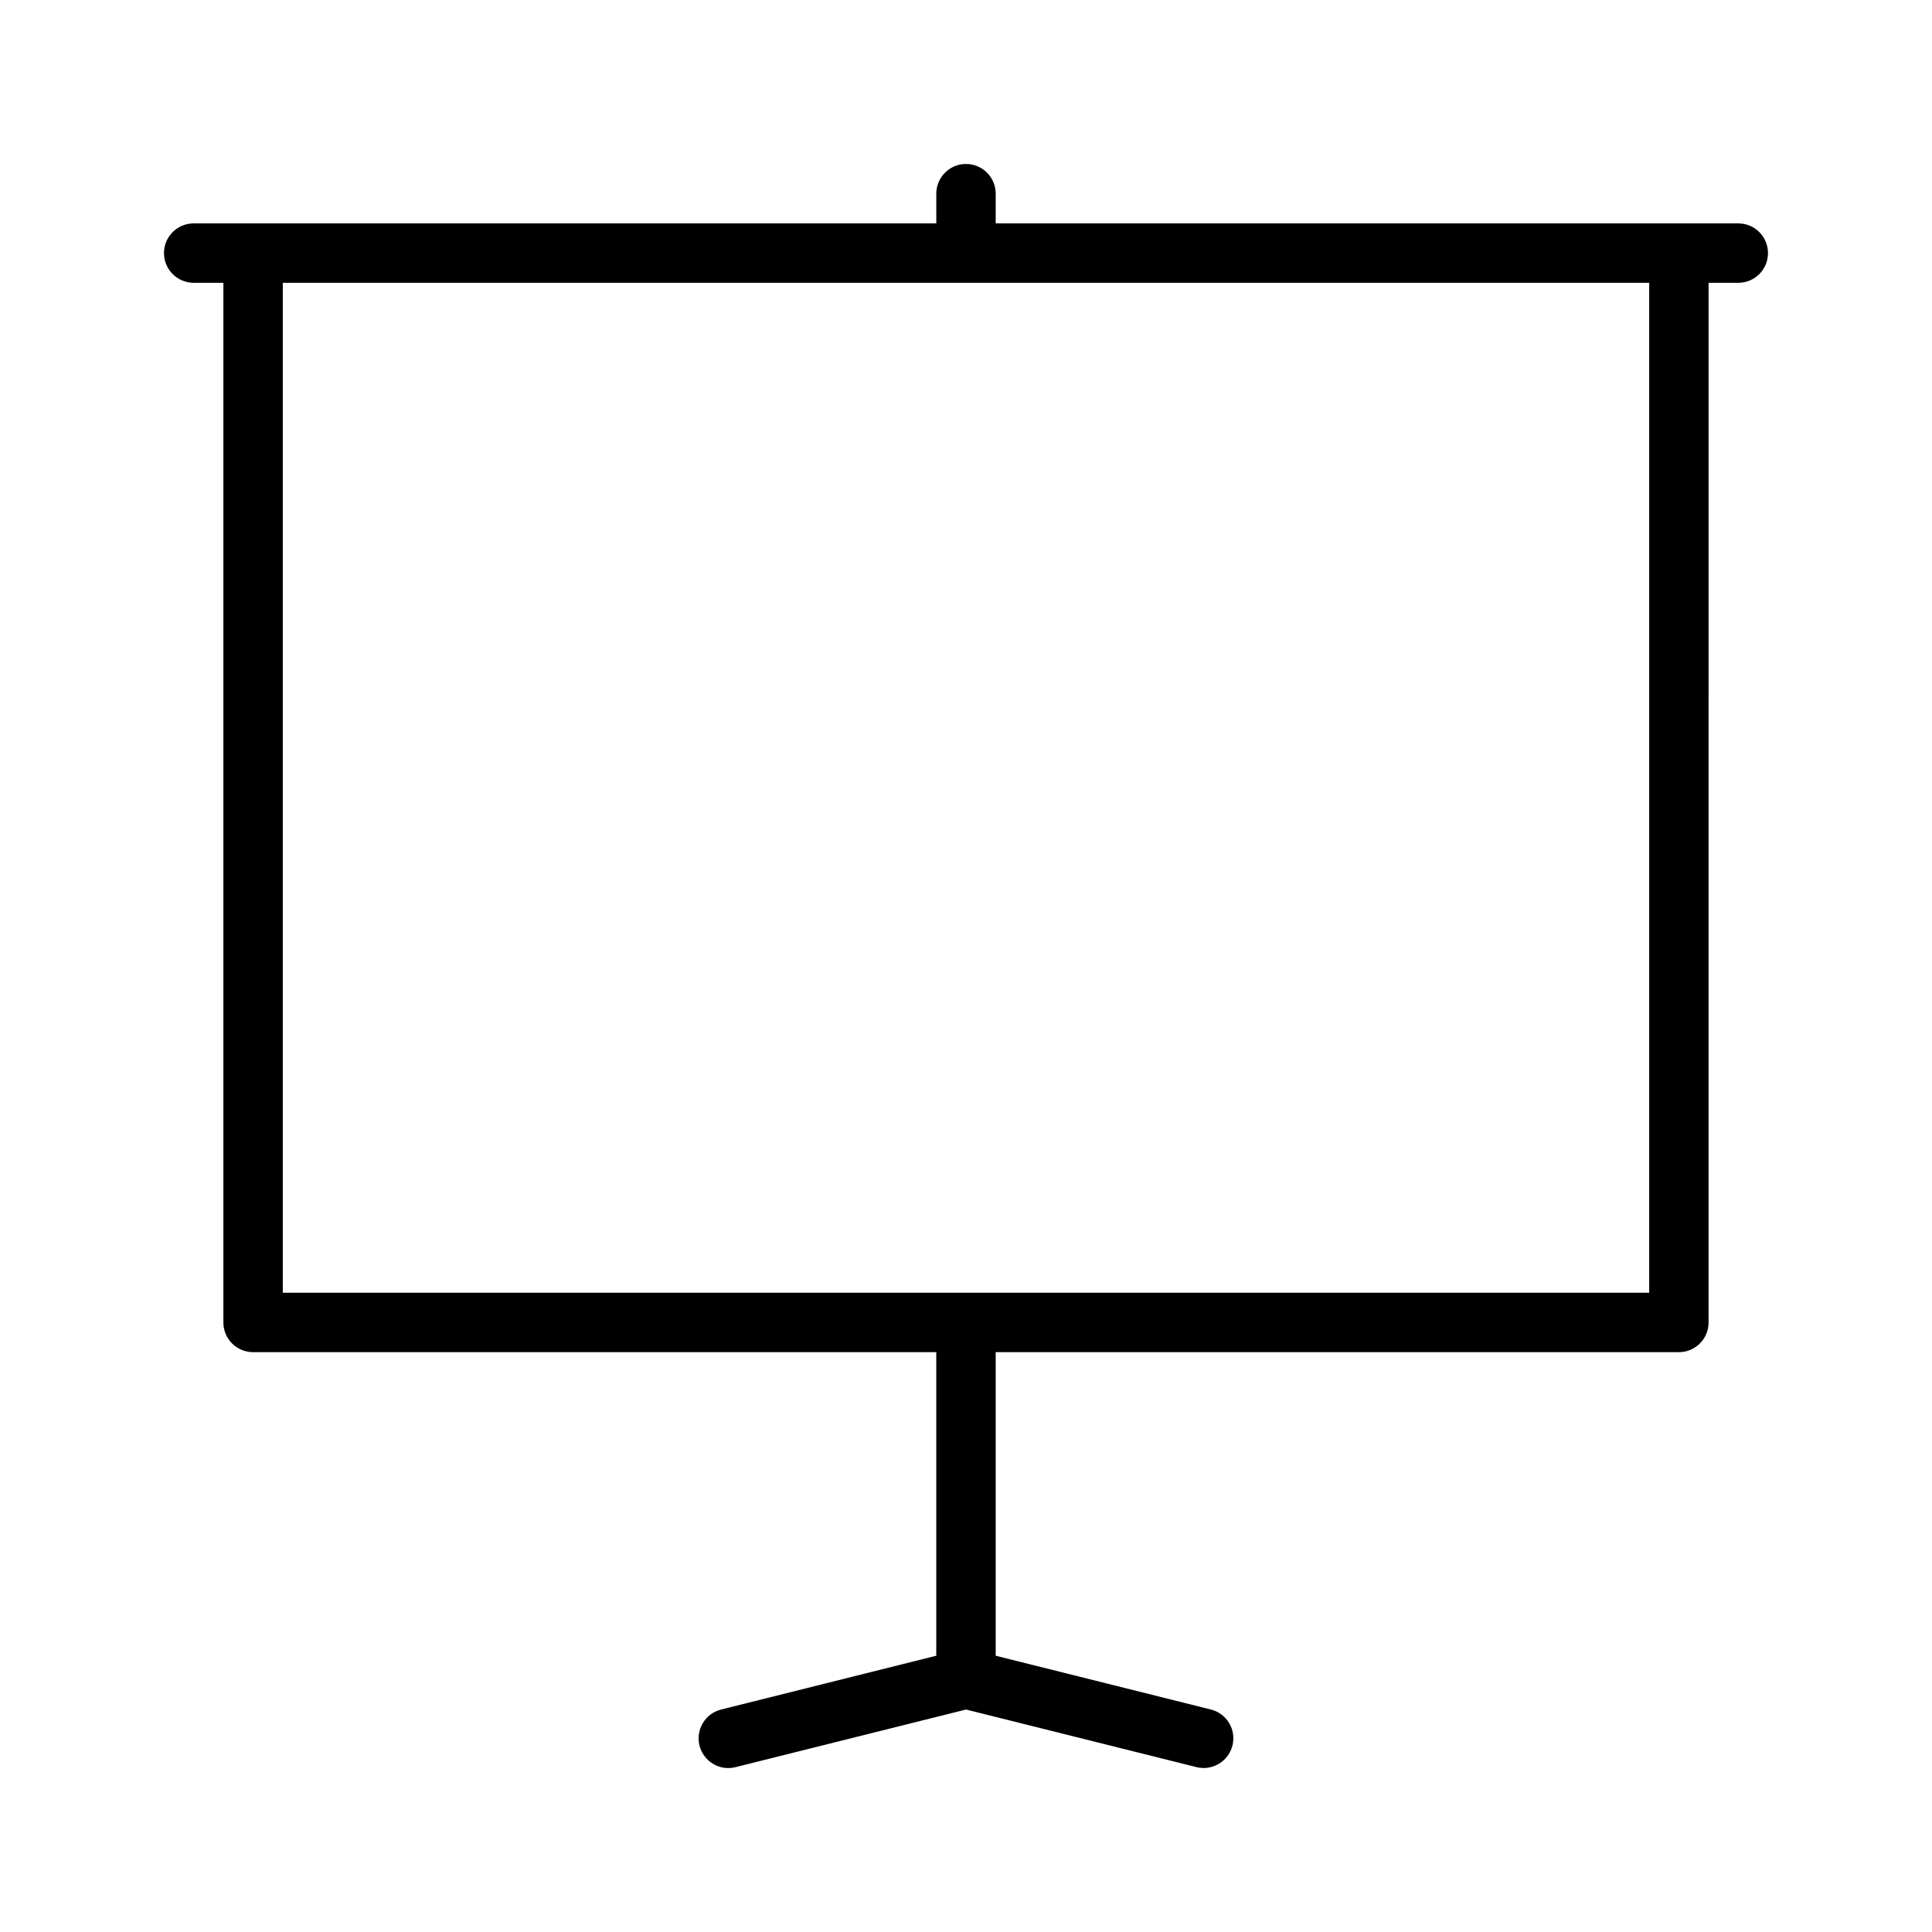
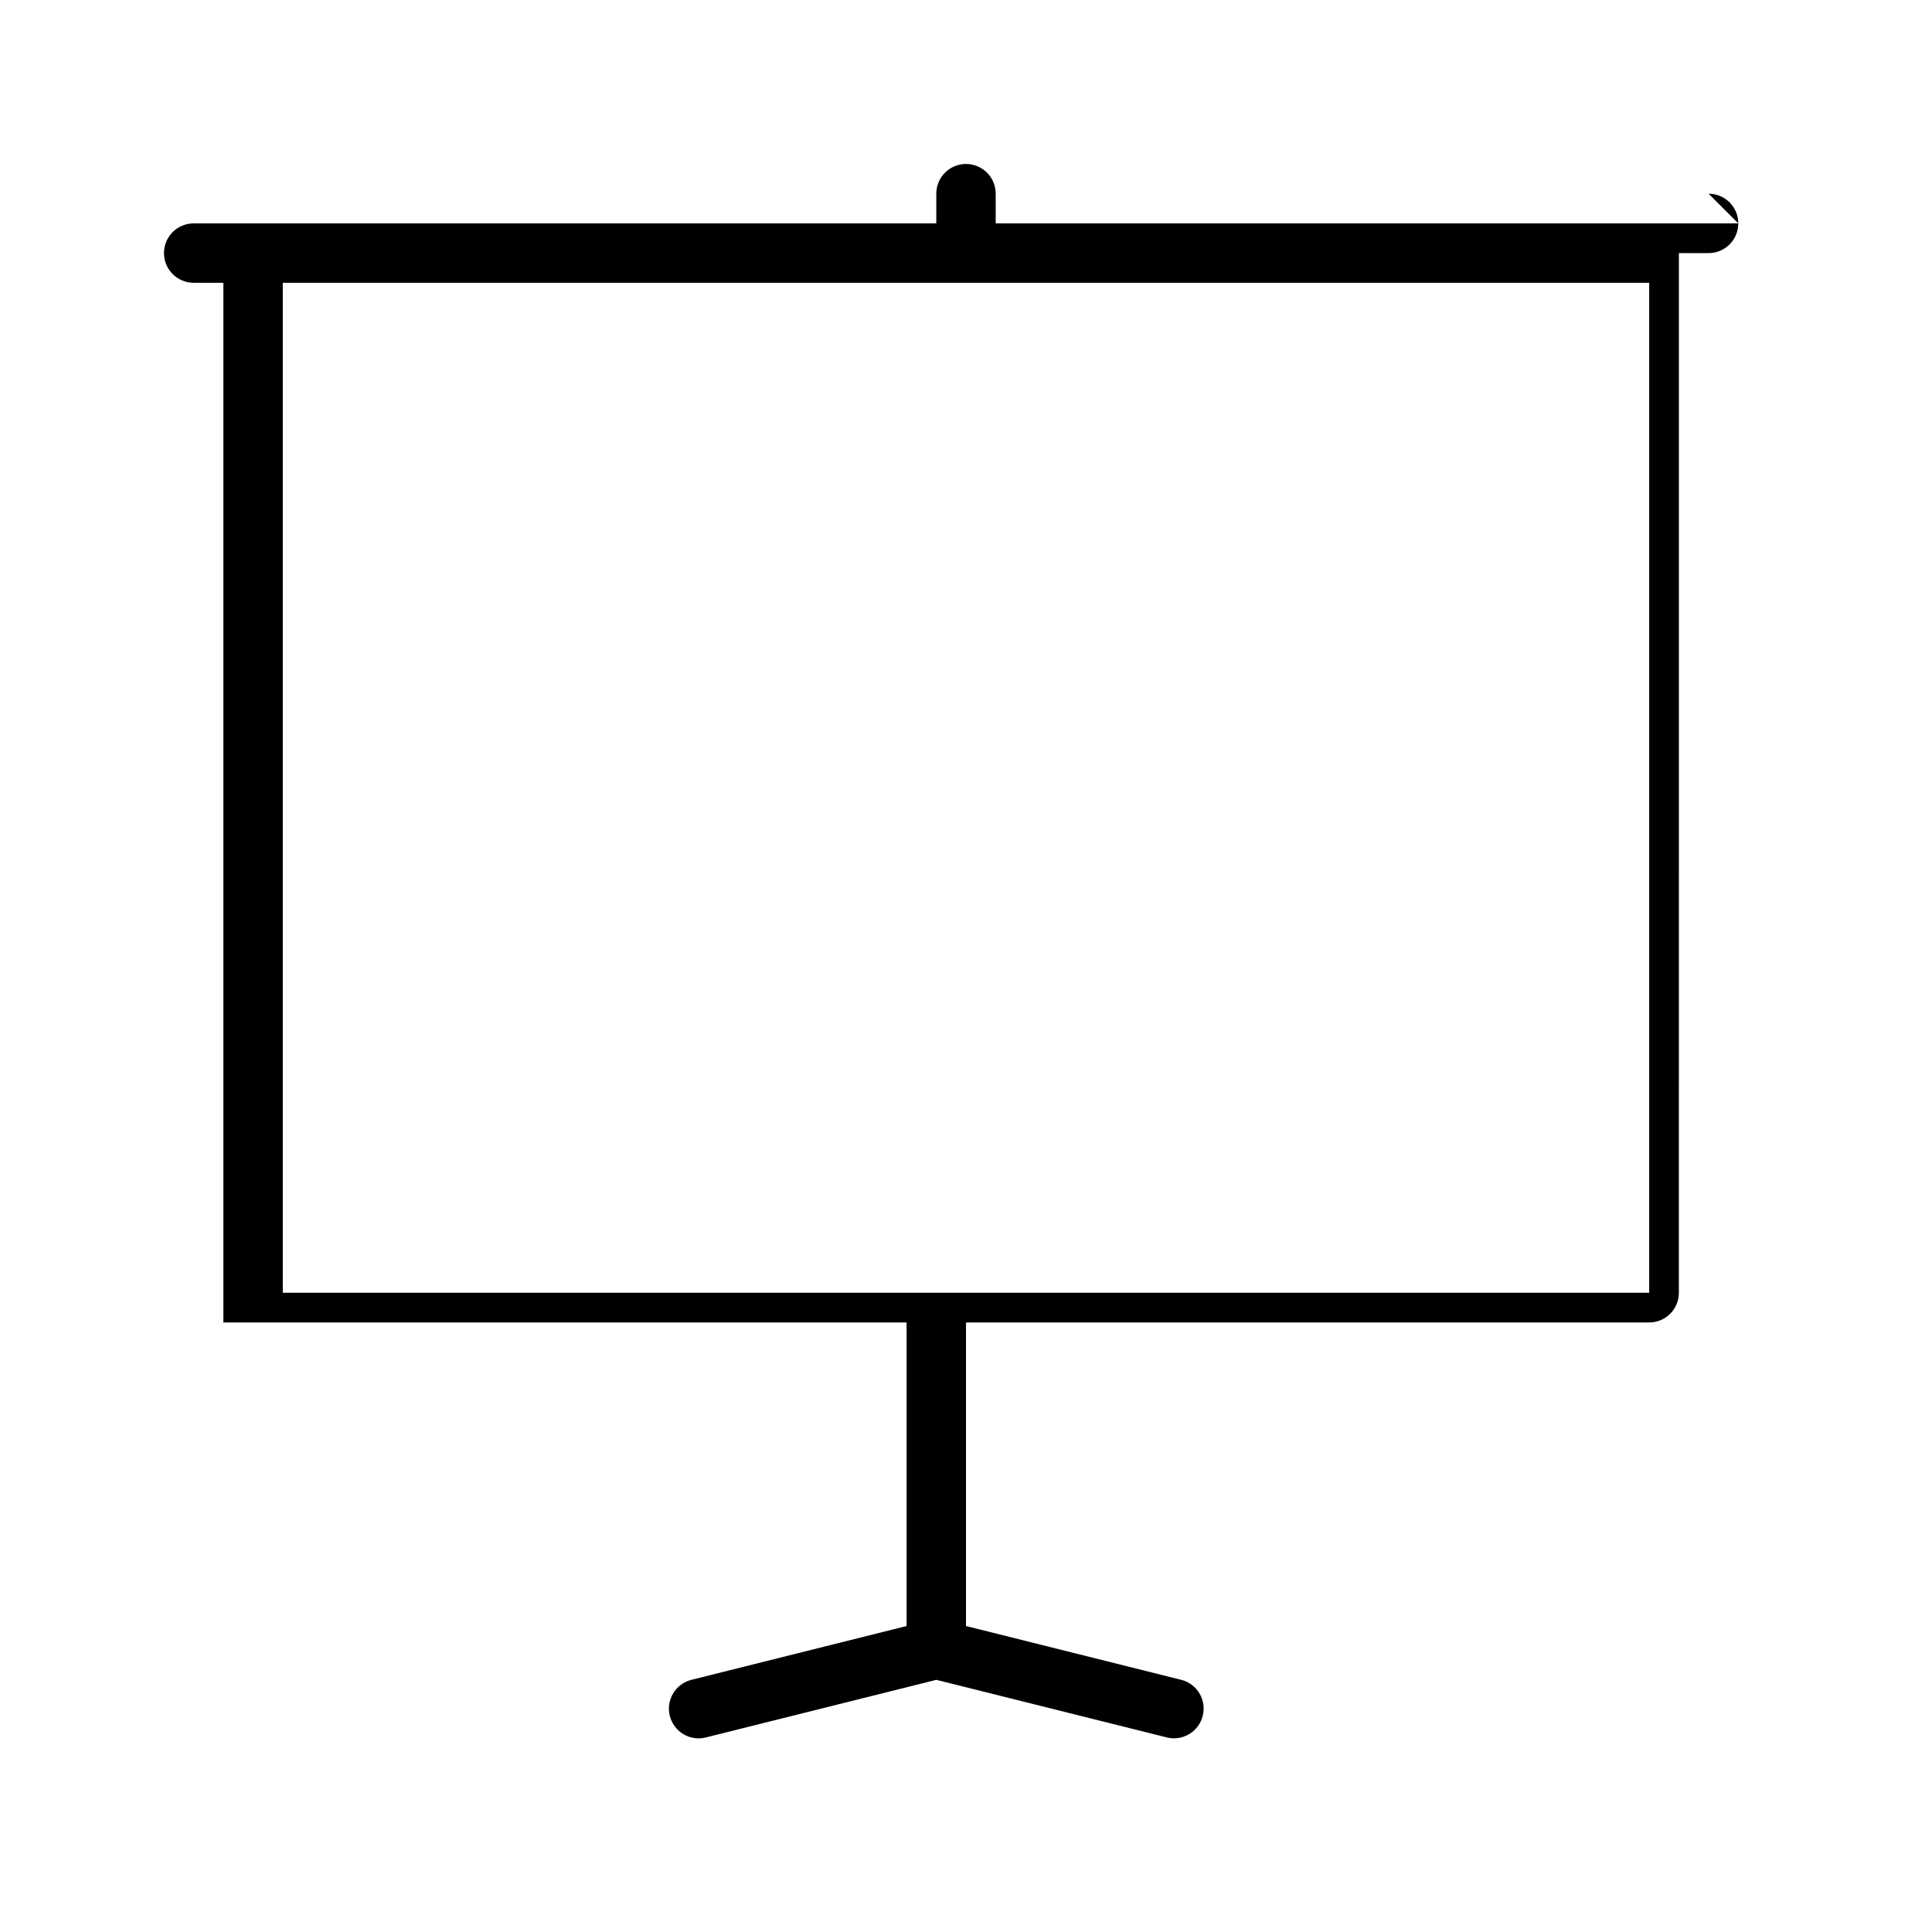
<svg xmlns="http://www.w3.org/2000/svg" fill="#000000" width="800px" height="800px" version="1.1" viewBox="144 144 512 512">
-   <path d="m604.67 203.2h-196.8v-7.875c0-4.344-3.527-7.871-7.871-7.871s-7.871 3.527-7.871 7.871v7.871l-196.8 0.004c-4.344 0-7.871 3.523-7.871 7.871 0 4.344 3.527 7.871 7.871 7.871h7.871v275.52c0 4.352 3.527 7.871 7.871 7.871h181.05v80.453l-57.016 14.258c-4.219 1.055-6.777 5.328-5.731 9.539 1.055 4.227 5.344 6.801 9.547 5.731l61.078-15.27 61.07 15.258c0.637 0.164 1.281 0.242 1.914 0.242 3.527 0 6.731-2.387 7.629-5.969 1.062-4.211-1.504-8.484-5.731-9.539l-57.012-14.25v-80.449h181.05c4.352 0 7.871-3.519 7.871-7.871l0.004-275.52h7.871c4.352 0 7.871-3.527 7.871-7.871 0-4.348-3.519-7.871-7.871-7.871zm-23.617 283.39h-362.11v-267.65h362.11z" />
+   <path d="m604.67 203.2h-196.8v-7.875c0-4.344-3.527-7.871-7.871-7.871s-7.871 3.527-7.871 7.871v7.871l-196.8 0.004c-4.344 0-7.871 3.523-7.871 7.871 0 4.344 3.527 7.871 7.871 7.871h7.871v275.52h181.05v80.453l-57.016 14.258c-4.219 1.055-6.777 5.328-5.731 9.539 1.055 4.227 5.344 6.801 9.547 5.731l61.078-15.27 61.07 15.258c0.637 0.164 1.281 0.242 1.914 0.242 3.527 0 6.731-2.387 7.629-5.969 1.062-4.211-1.504-8.484-5.731-9.539l-57.012-14.25v-80.449h181.05c4.352 0 7.871-3.519 7.871-7.871l0.004-275.52h7.871c4.352 0 7.871-3.527 7.871-7.871 0-4.348-3.519-7.871-7.871-7.871zm-23.617 283.39h-362.11v-267.65h362.11z" />
</svg>